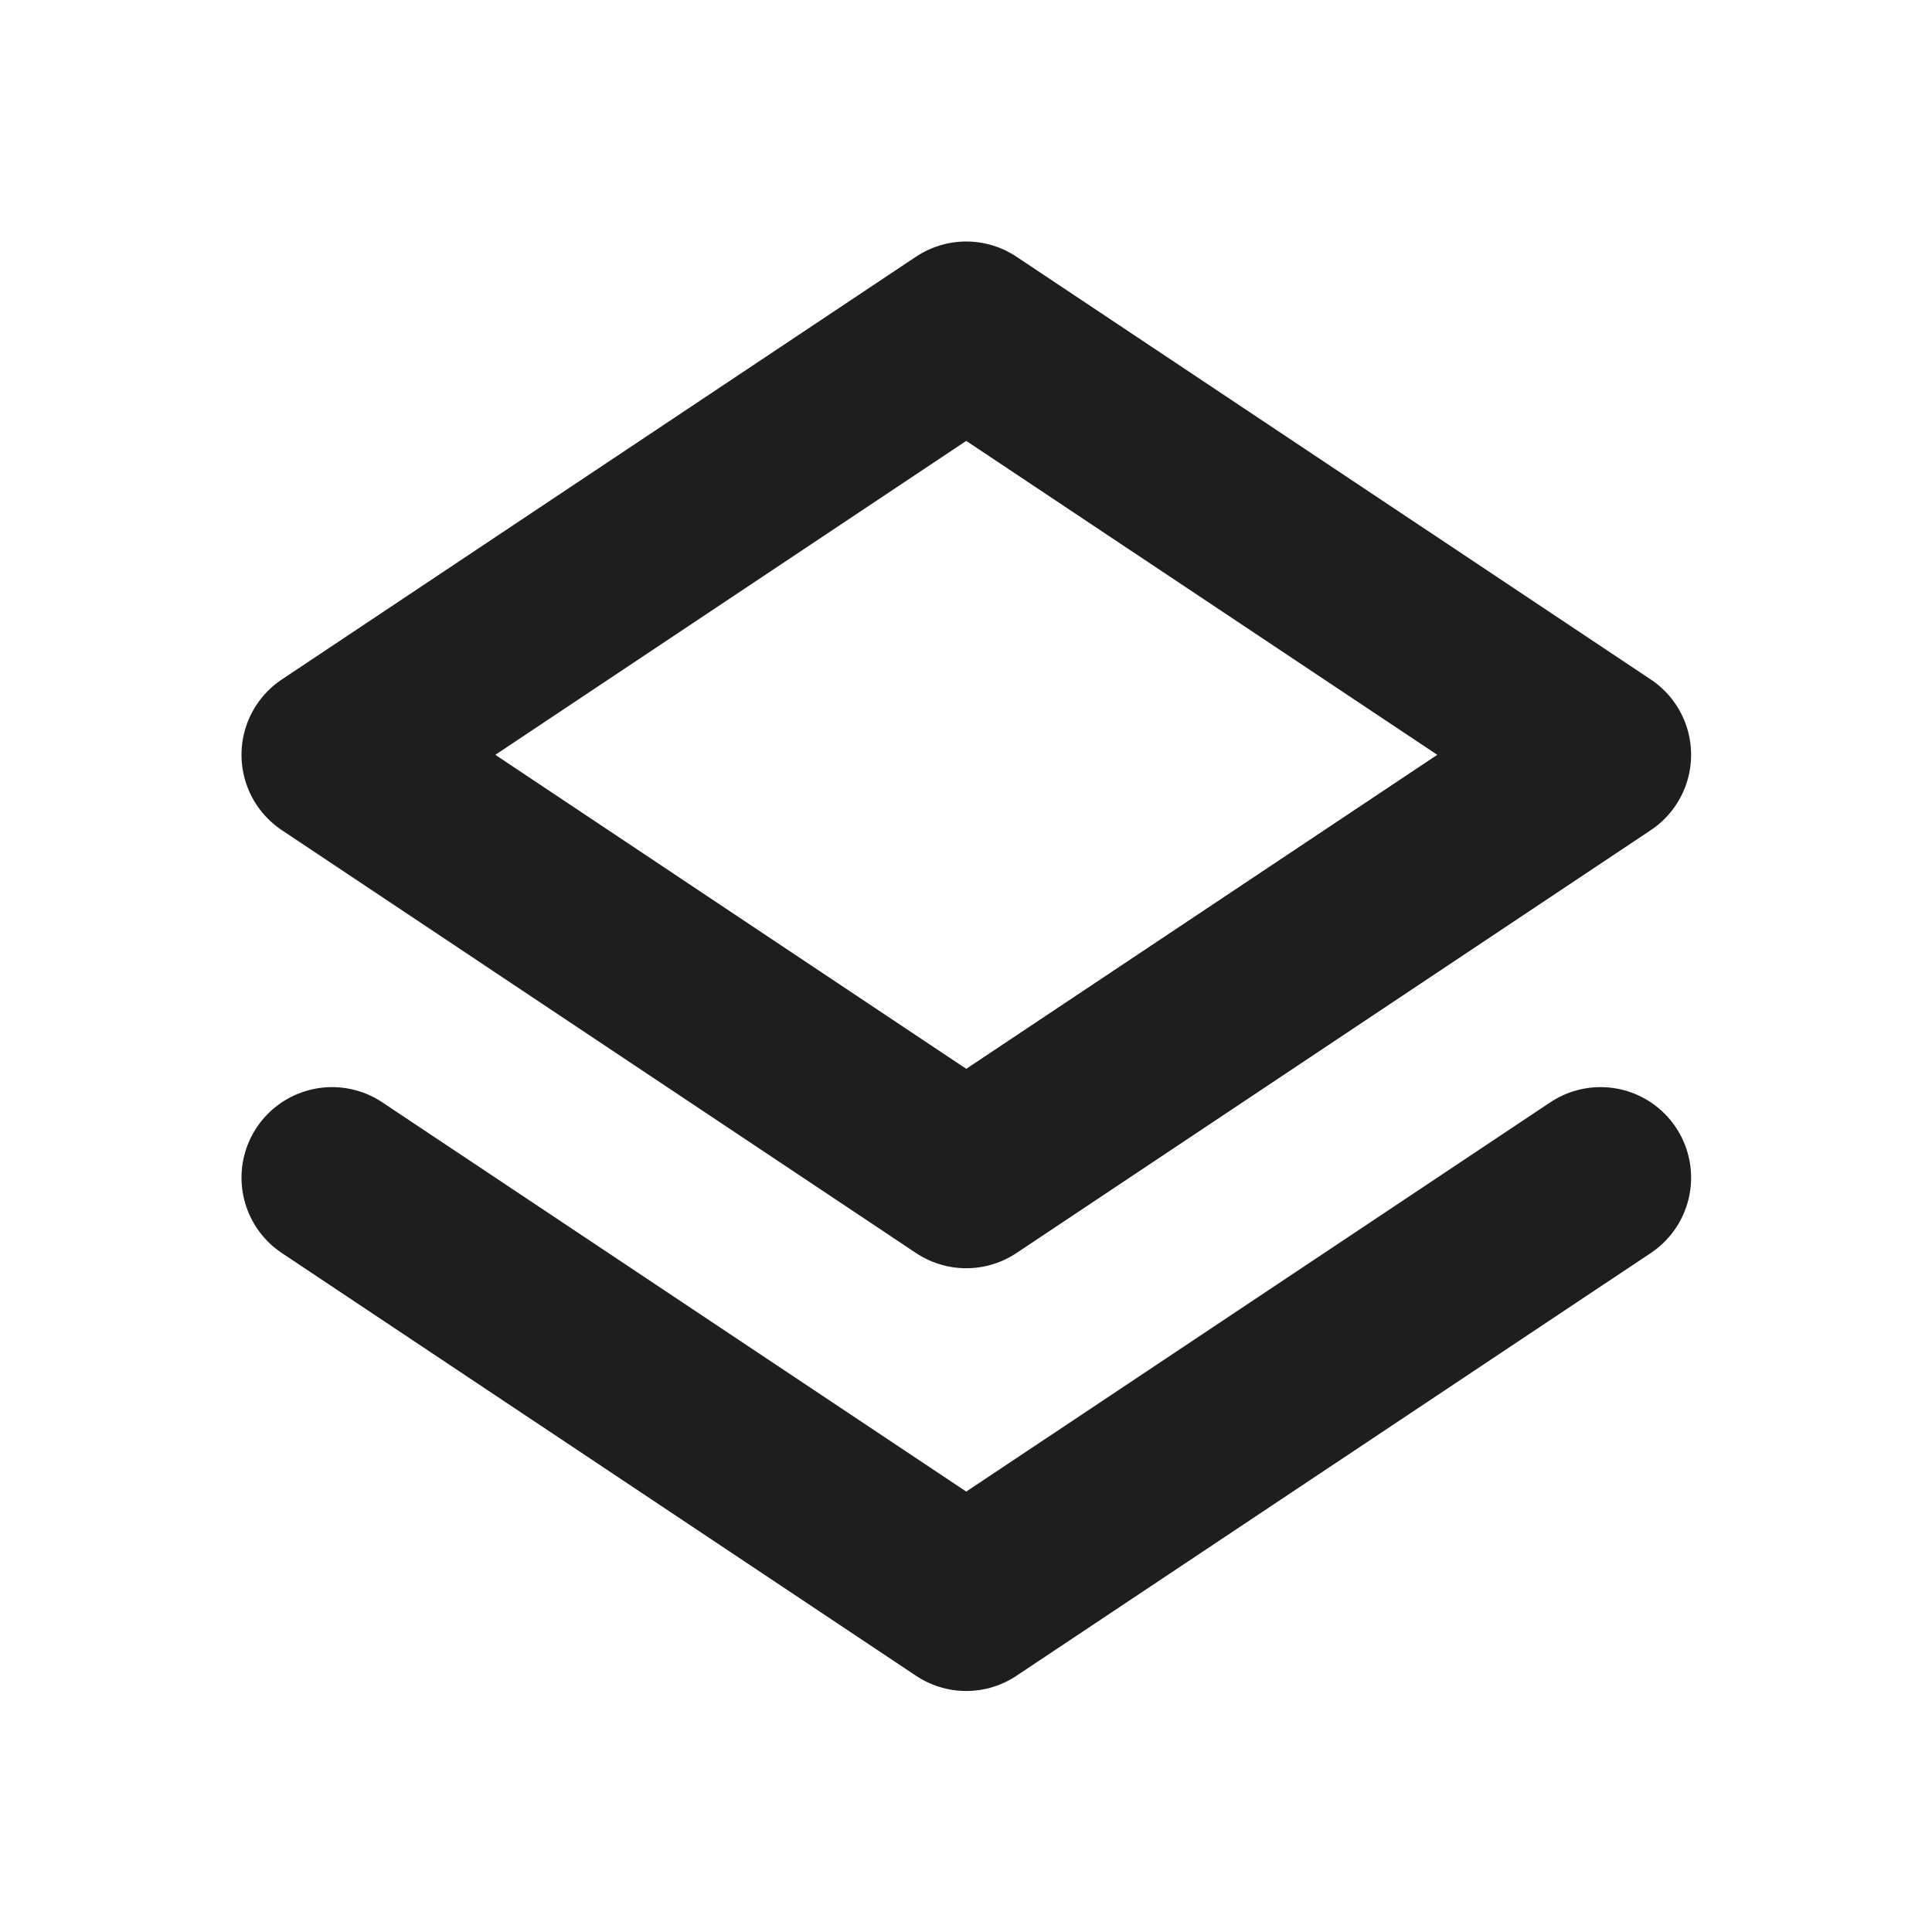
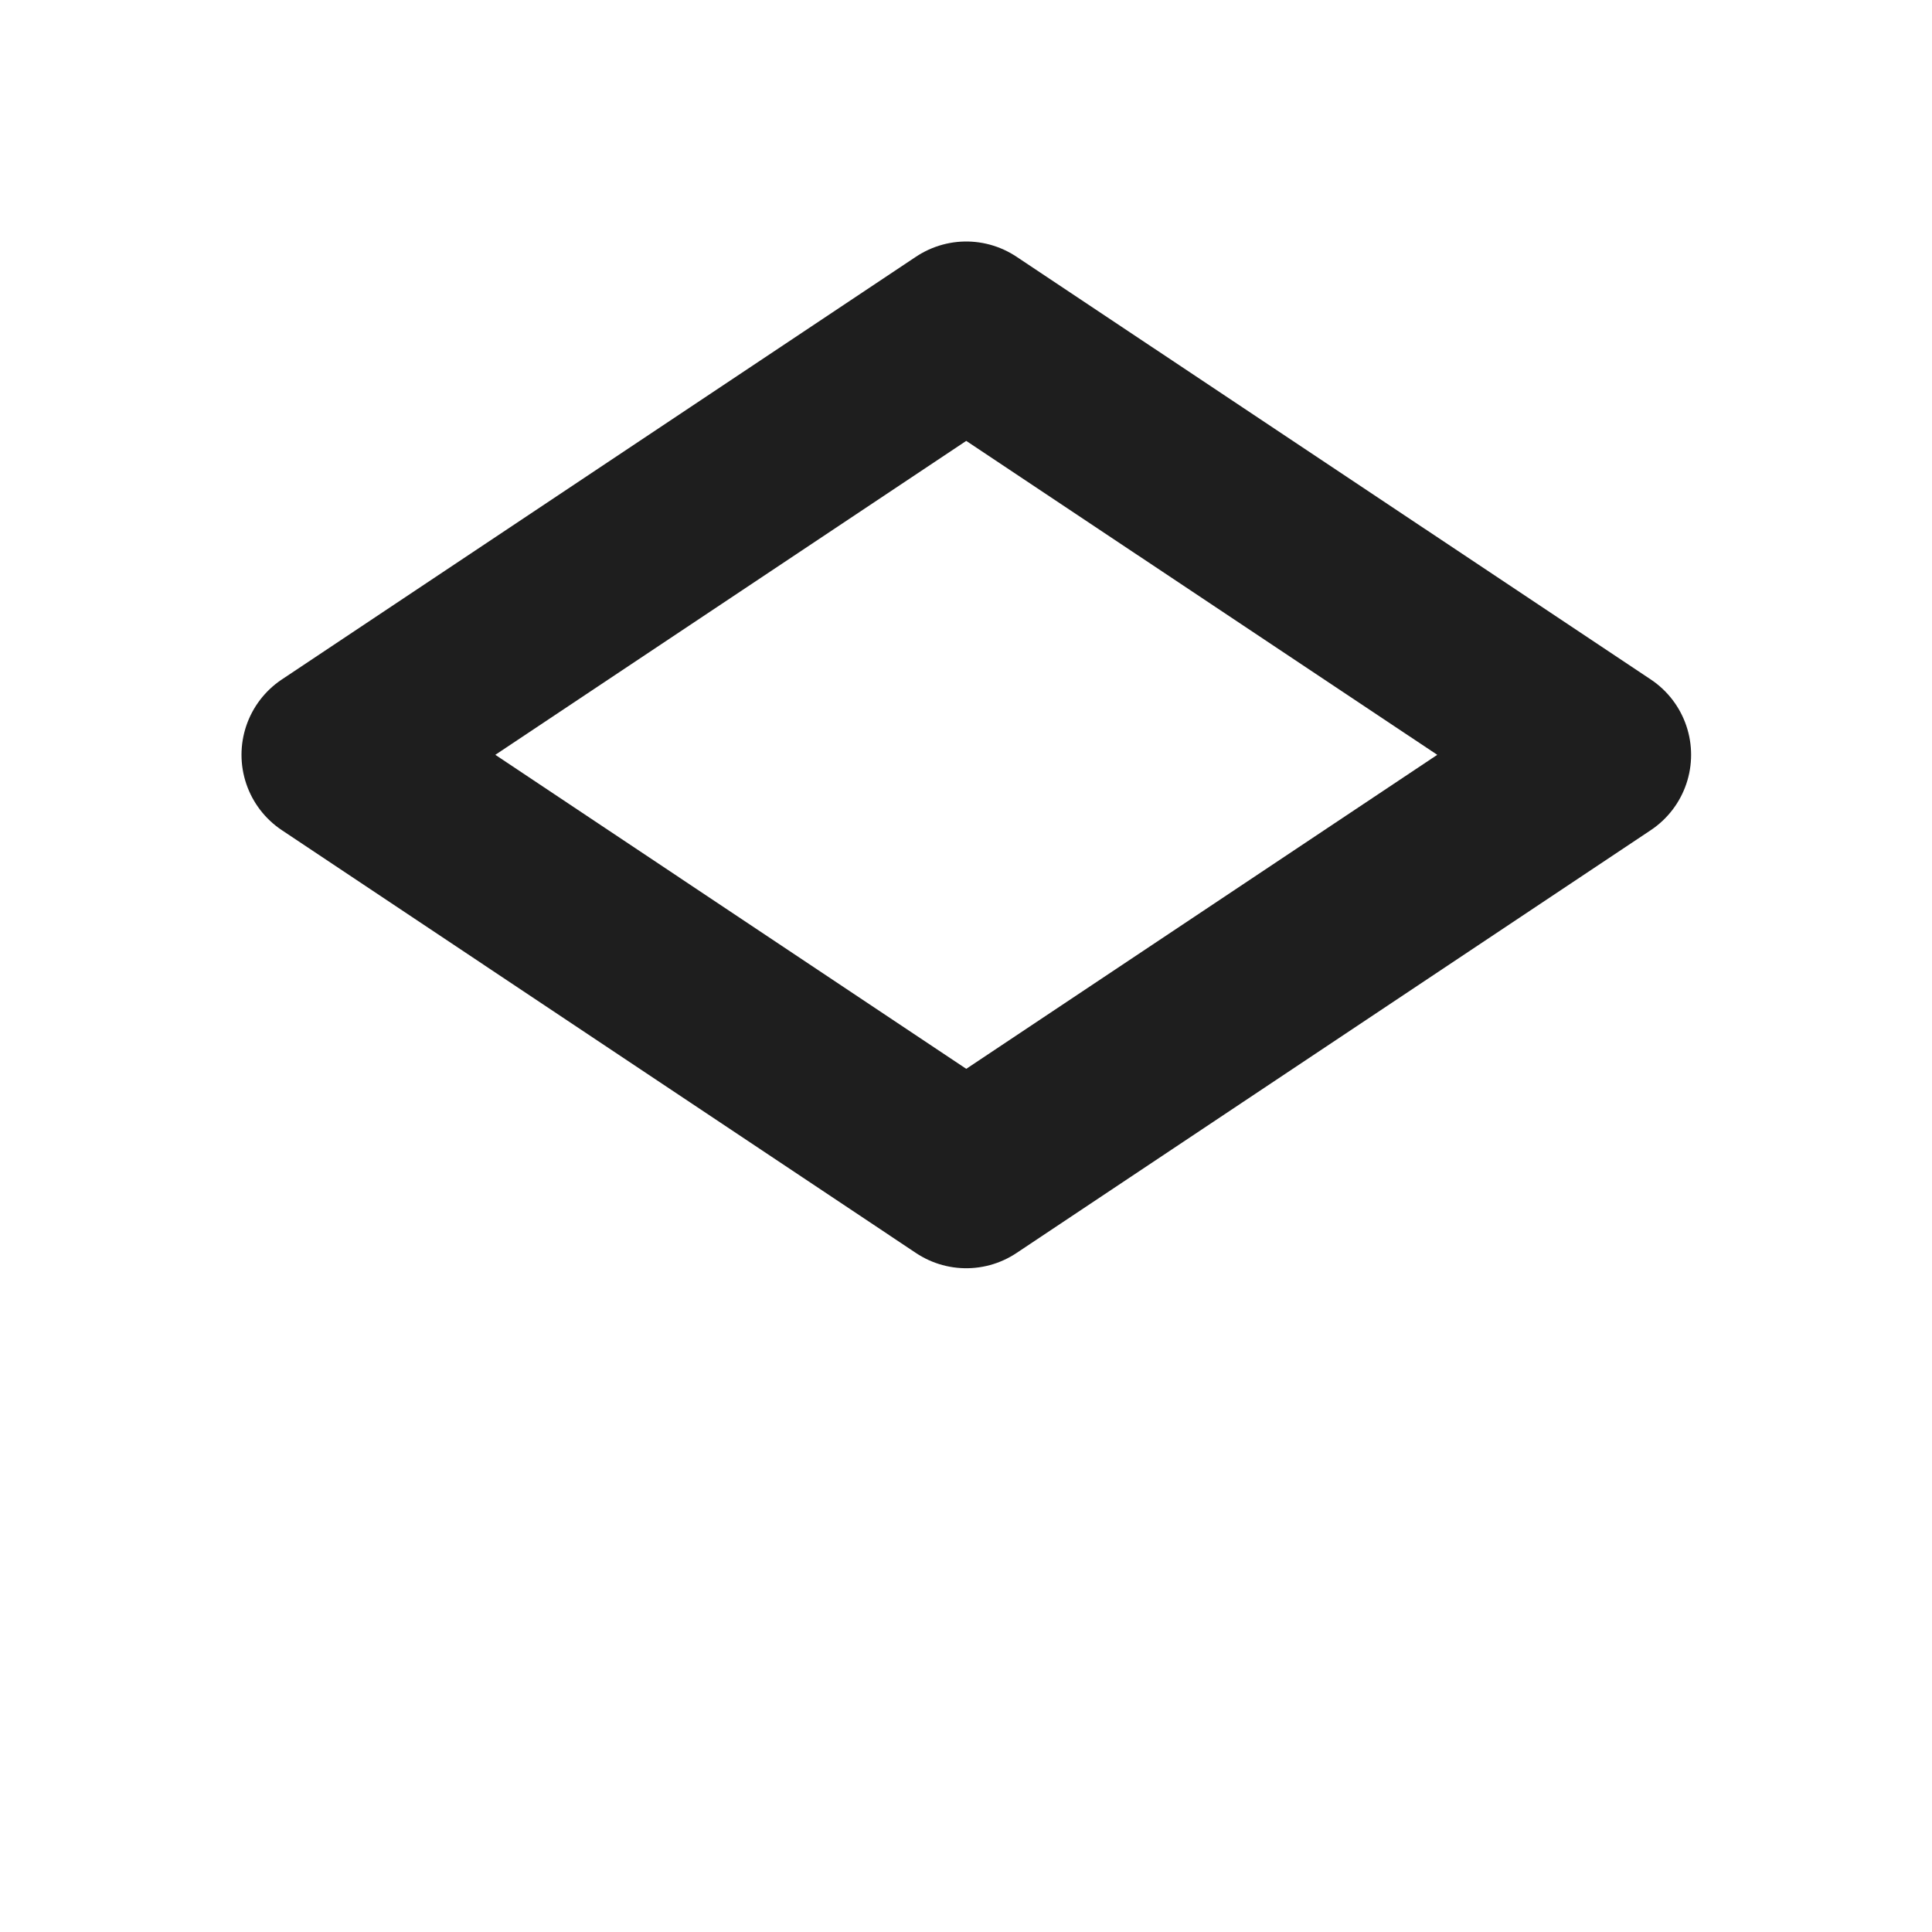
<svg xmlns="http://www.w3.org/2000/svg" width="16" height="16" viewBox="0 0 16 16" fill="none">
  <path d="M2.75 6.251L8.002 2.75L13.255 6.251L8.002 9.753L2.75 6.251Z" stroke="#1E1E1E" stroke-width="1.5" stroke-linecap="round" stroke-linejoin="round" />
-   <path d="M2.75 9.753L8.002 13.254L13.255 9.753" stroke="#1E1E1E" stroke-width="1.5" stroke-linecap="round" stroke-linejoin="round" />
</svg>